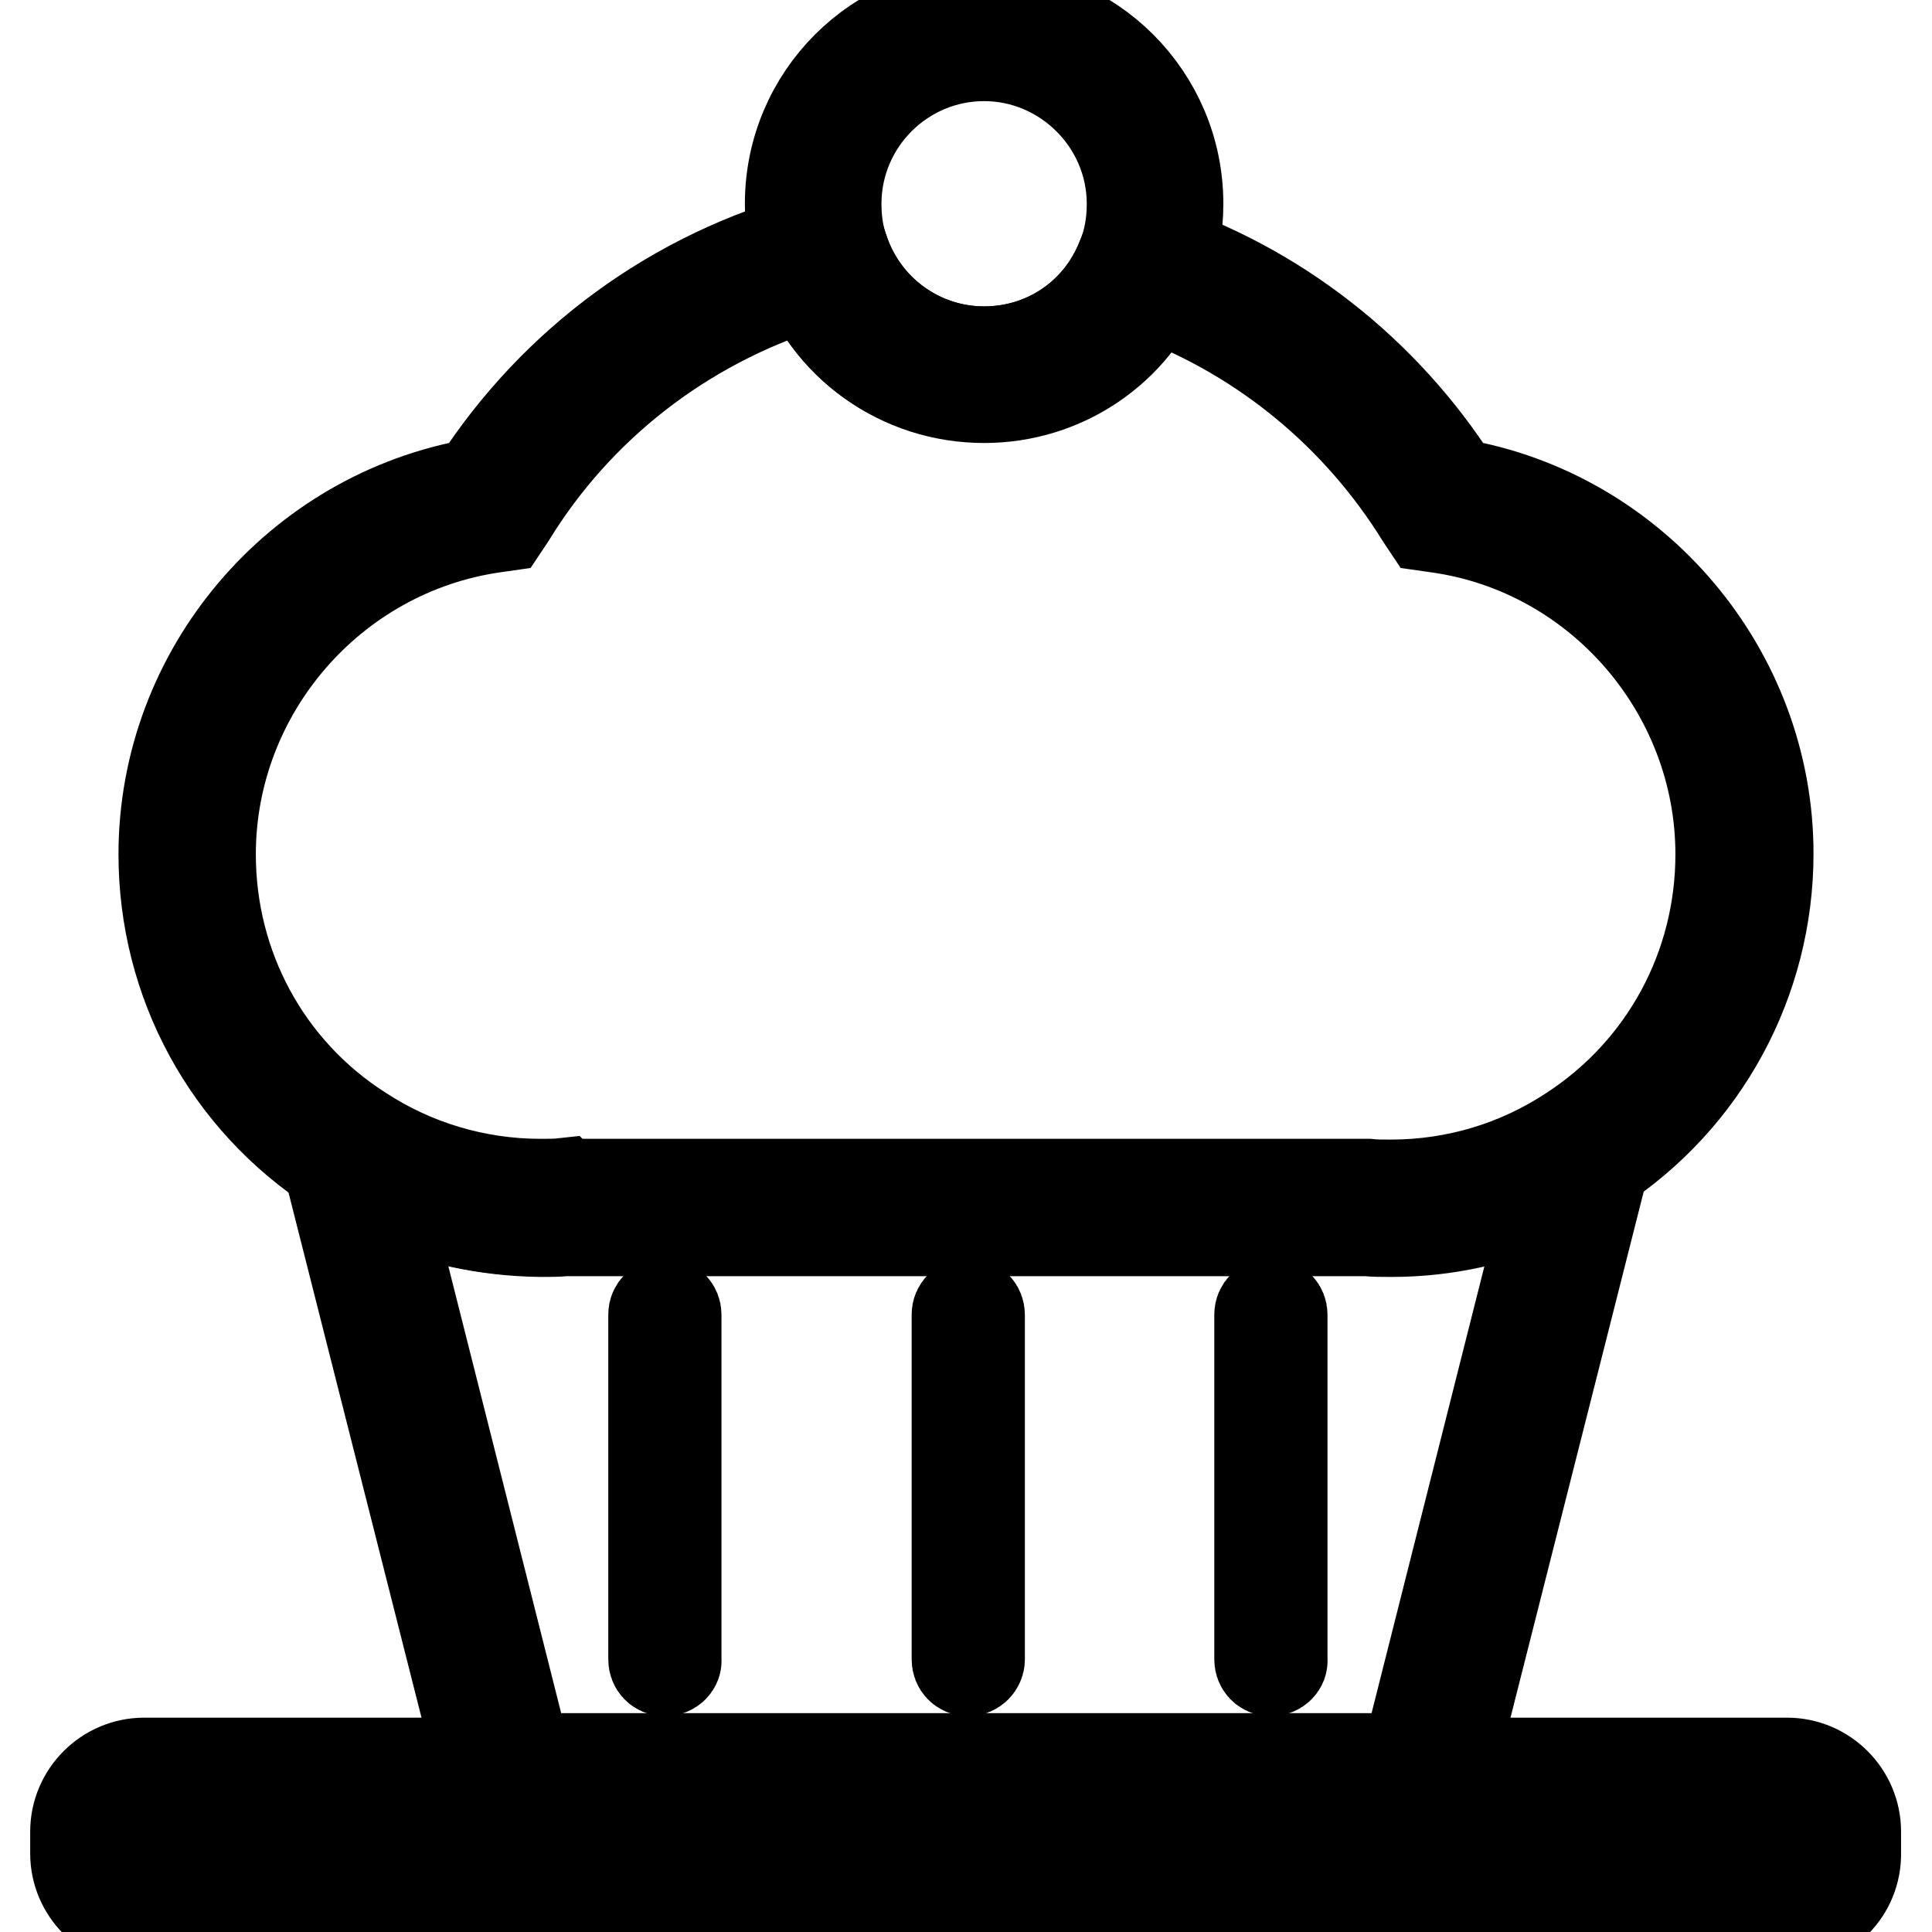
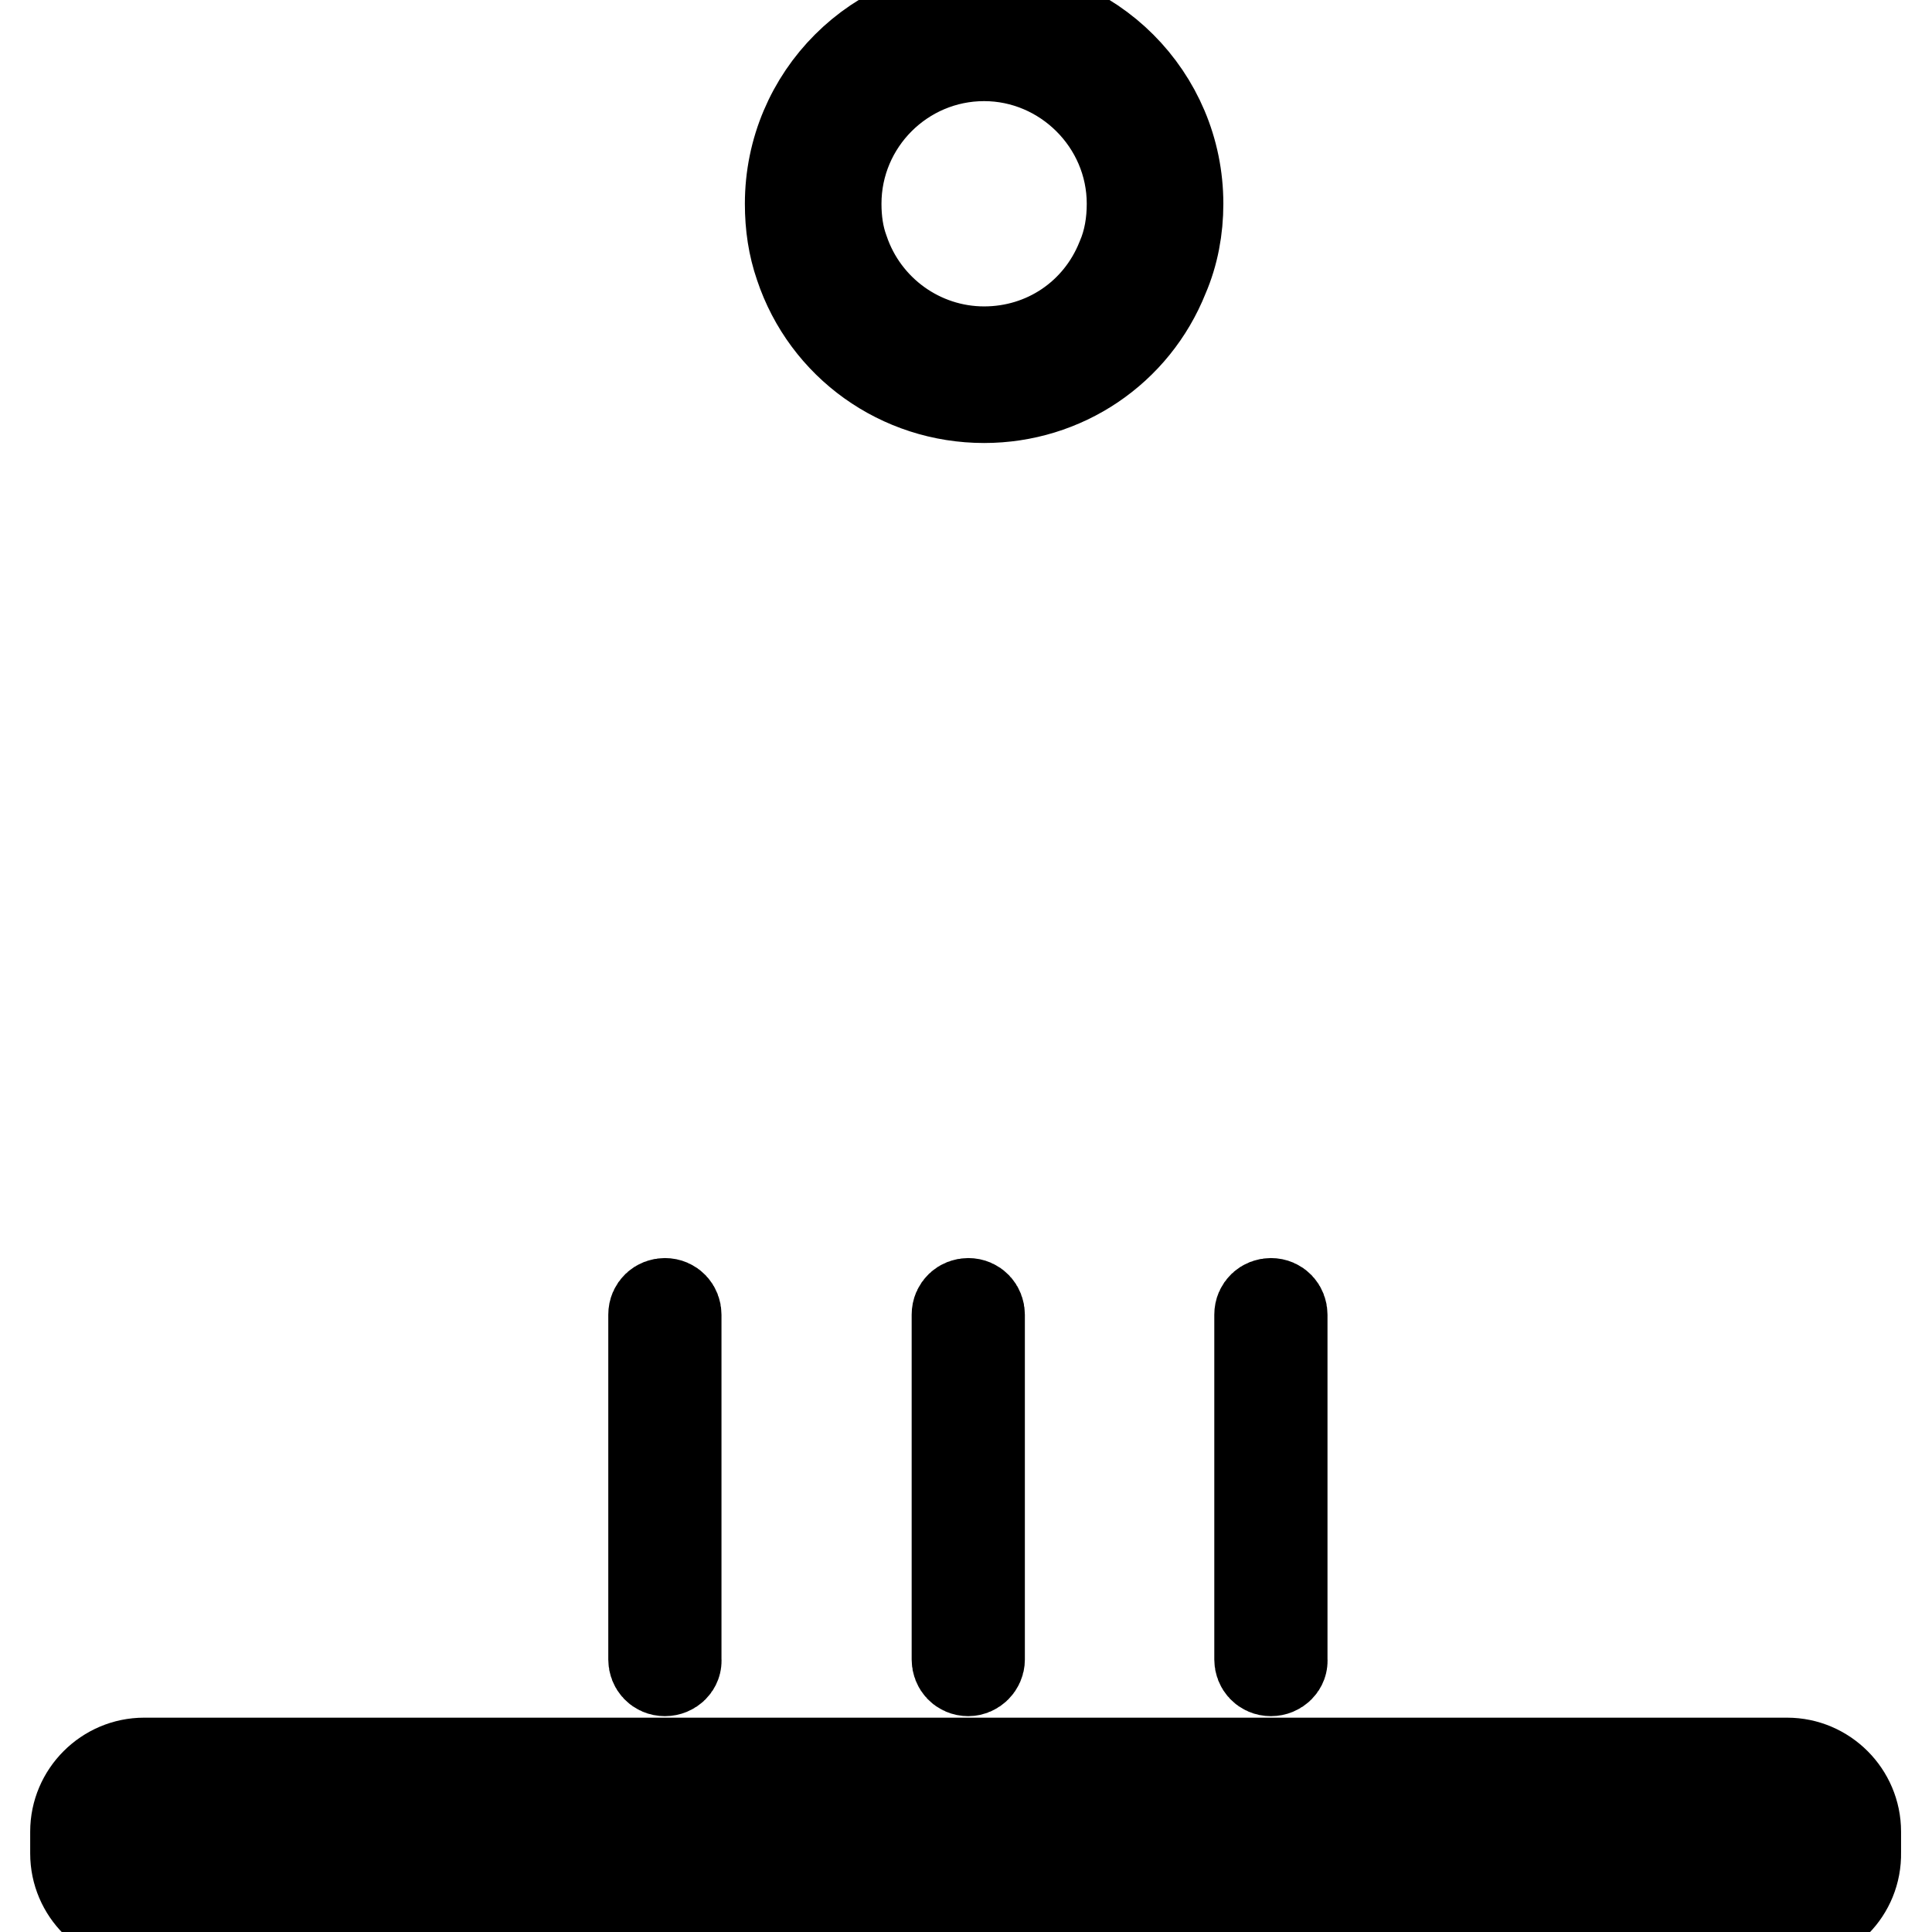
<svg xmlns="http://www.w3.org/2000/svg" version="1.1" x="0px" y="0px" viewBox="0 0 256 256" enable-background="new 0 0 256 256" xml:space="preserve">
  <g>
-     <path stroke-width="12" fill-opacity="0" stroke="#000000" d="M184.3,163.1c-1.2,0-2.3,0-3.3-0.1H74.9c-1,0.1-2,0.1-3.3,0.1c-9.7,0-19.1-2.8-27.2-8.1 c-14.2-9.2-22.7-24.8-22.7-41.8c0-24.2,17.7-45,41.4-49.1C73.5,48,89.4,36.3,108.1,31.3l2.8-0.8l0.9,2.7c2.7,8,10.1,13.4,18.6,13.4 c8.1,0,15.2-4.8,18.2-12.3l1.1-2.7l2.7,0.9c16.7,5.5,31,16.7,40.5,31.6c23.7,4,41.4,24.9,41.4,49c0,16.9-8.5,32.6-22.7,41.8 C203.5,160.3,194.1,163.1,184.3,163.1z M74.7,156.9h106.6c0.9,0.1,1.8,0.1,3,0.1c8.6,0,16.8-2.5,23.8-7.1 c12.5-8.1,19.9-21.8,19.9-36.7c0-21.6-16.1-40.3-37.5-43.3l-1.4-0.2l-0.8-1.2c-8.3-13.4-20.7-23.7-35.4-29.3 c-4.5,8.3-13,13.4-22.6,13.4c-10.1,0-19.1-5.8-23.3-14.8C90.6,43,76.6,53.8,67.6,68.5l-0.8,1.2l-1.4,0.2 C44,73,27.9,91.6,27.9,113.2c0,14.9,7.4,28.6,19.9,36.6c7,4.6,15.3,7.1,23.8,7.1c1.1,0,2.1,0,3-0.1L74.7,156.9z" />
-     <path stroke-width="12" fill-opacity="0" stroke="#000000" d="M182.1,239.1H73.9c-5,0-10-3.9-11.2-8.9l-21.4-84.5l6.6,4.3c7,4.6,15.3,7.1,23.8,7.1c1.1,0,2.1,0,2.9-0.1 h106.8c0.9,0.1,1.8,0.1,2.9,0.1c8.5,0,16.8-2.5,23.8-7.1l6.6-4.3l-21.4,84.5C192.1,235.2,187.2,239.1,182.1,239.1z M50.9,158.6 l17.7,70.1c0.6,2.3,3,4.3,5.3,4.3h108.3c2.3,0,4.7-2,5.3-4.3l17.7-70.1c-6.5,3-13.5,4.6-20.8,4.6c-1.2,0-2.3,0-3.3-0.1H74.9 c-1,0.1-2,0.1-3.3,0.1C64.4,163.1,57.3,161.6,50.9,158.6L50.9,158.6z" />
    <path stroke-width="12" fill-opacity="0" stroke="#000000" d="M88.1,221.4c-0.9,0-1.5-0.7-1.5-1.5v-45.7c0-0.9,0.7-1.5,1.5-1.5c0.9,0,1.5,0.7,1.5,1.5v45.7 C89.7,220.7,89,221.4,88.1,221.4L88.1,221.4z M128.3,221.4c-0.9,0-1.5-0.7-1.5-1.5v-45.7c0-0.9,0.7-1.5,1.5-1.5 c0.9,0,1.5,0.7,1.5,1.5v45.7C129.8,220.7,129.1,221.4,128.3,221.4L128.3,221.4z M168.4,221.4c-0.9,0-1.5-0.7-1.5-1.5v-45.7 c0-0.9,0.7-1.5,1.5-1.5c0.9,0,1.5,0.7,1.5,1.5v45.7C170,220.7,169.3,221.4,168.4,221.4L168.4,221.4z M130.4,52.7 c-11.1,0-20.9-7-24.4-17.5c-0.9-2.6-1.3-5.3-1.3-8.2c0-14.2,11.5-25.7,25.7-25.7c14.2,0,25.7,11.5,25.7,25.7c0,3.3-0.6,6.6-1.9,9.6 C150.3,46.4,140.9,52.7,130.4,52.7z M130.4,7.4c-10.8,0-19.6,8.8-19.6,19.6c0,2.2,0.3,4.3,1,6.2c2.7,8,10.2,13.4,18.6,13.4 c8.1,0,15.2-4.8,18.2-12.3c1-2.3,1.4-4.8,1.4-7.3C150,16.2,141.1,7.4,130.4,7.4z M236.9,254.7H19.1c-5,0-9.1-4.1-9.1-9.1v-2.9 c0-5,4.1-9.1,9.1-9.1h217.7c5,0,9.1,4.1,9.1,9.1v2.8C246,250.6,241.9,254.7,236.9,254.7z M19.1,239.7c-1.7,0-3,1.4-3,3v2.8 c0,1.7,1.4,3,3,3h217.7c1.7,0,3-1.4,3-3v-2.8c0-1.7-1.4-3-3-3H19.1z" />
  </g>
</svg>